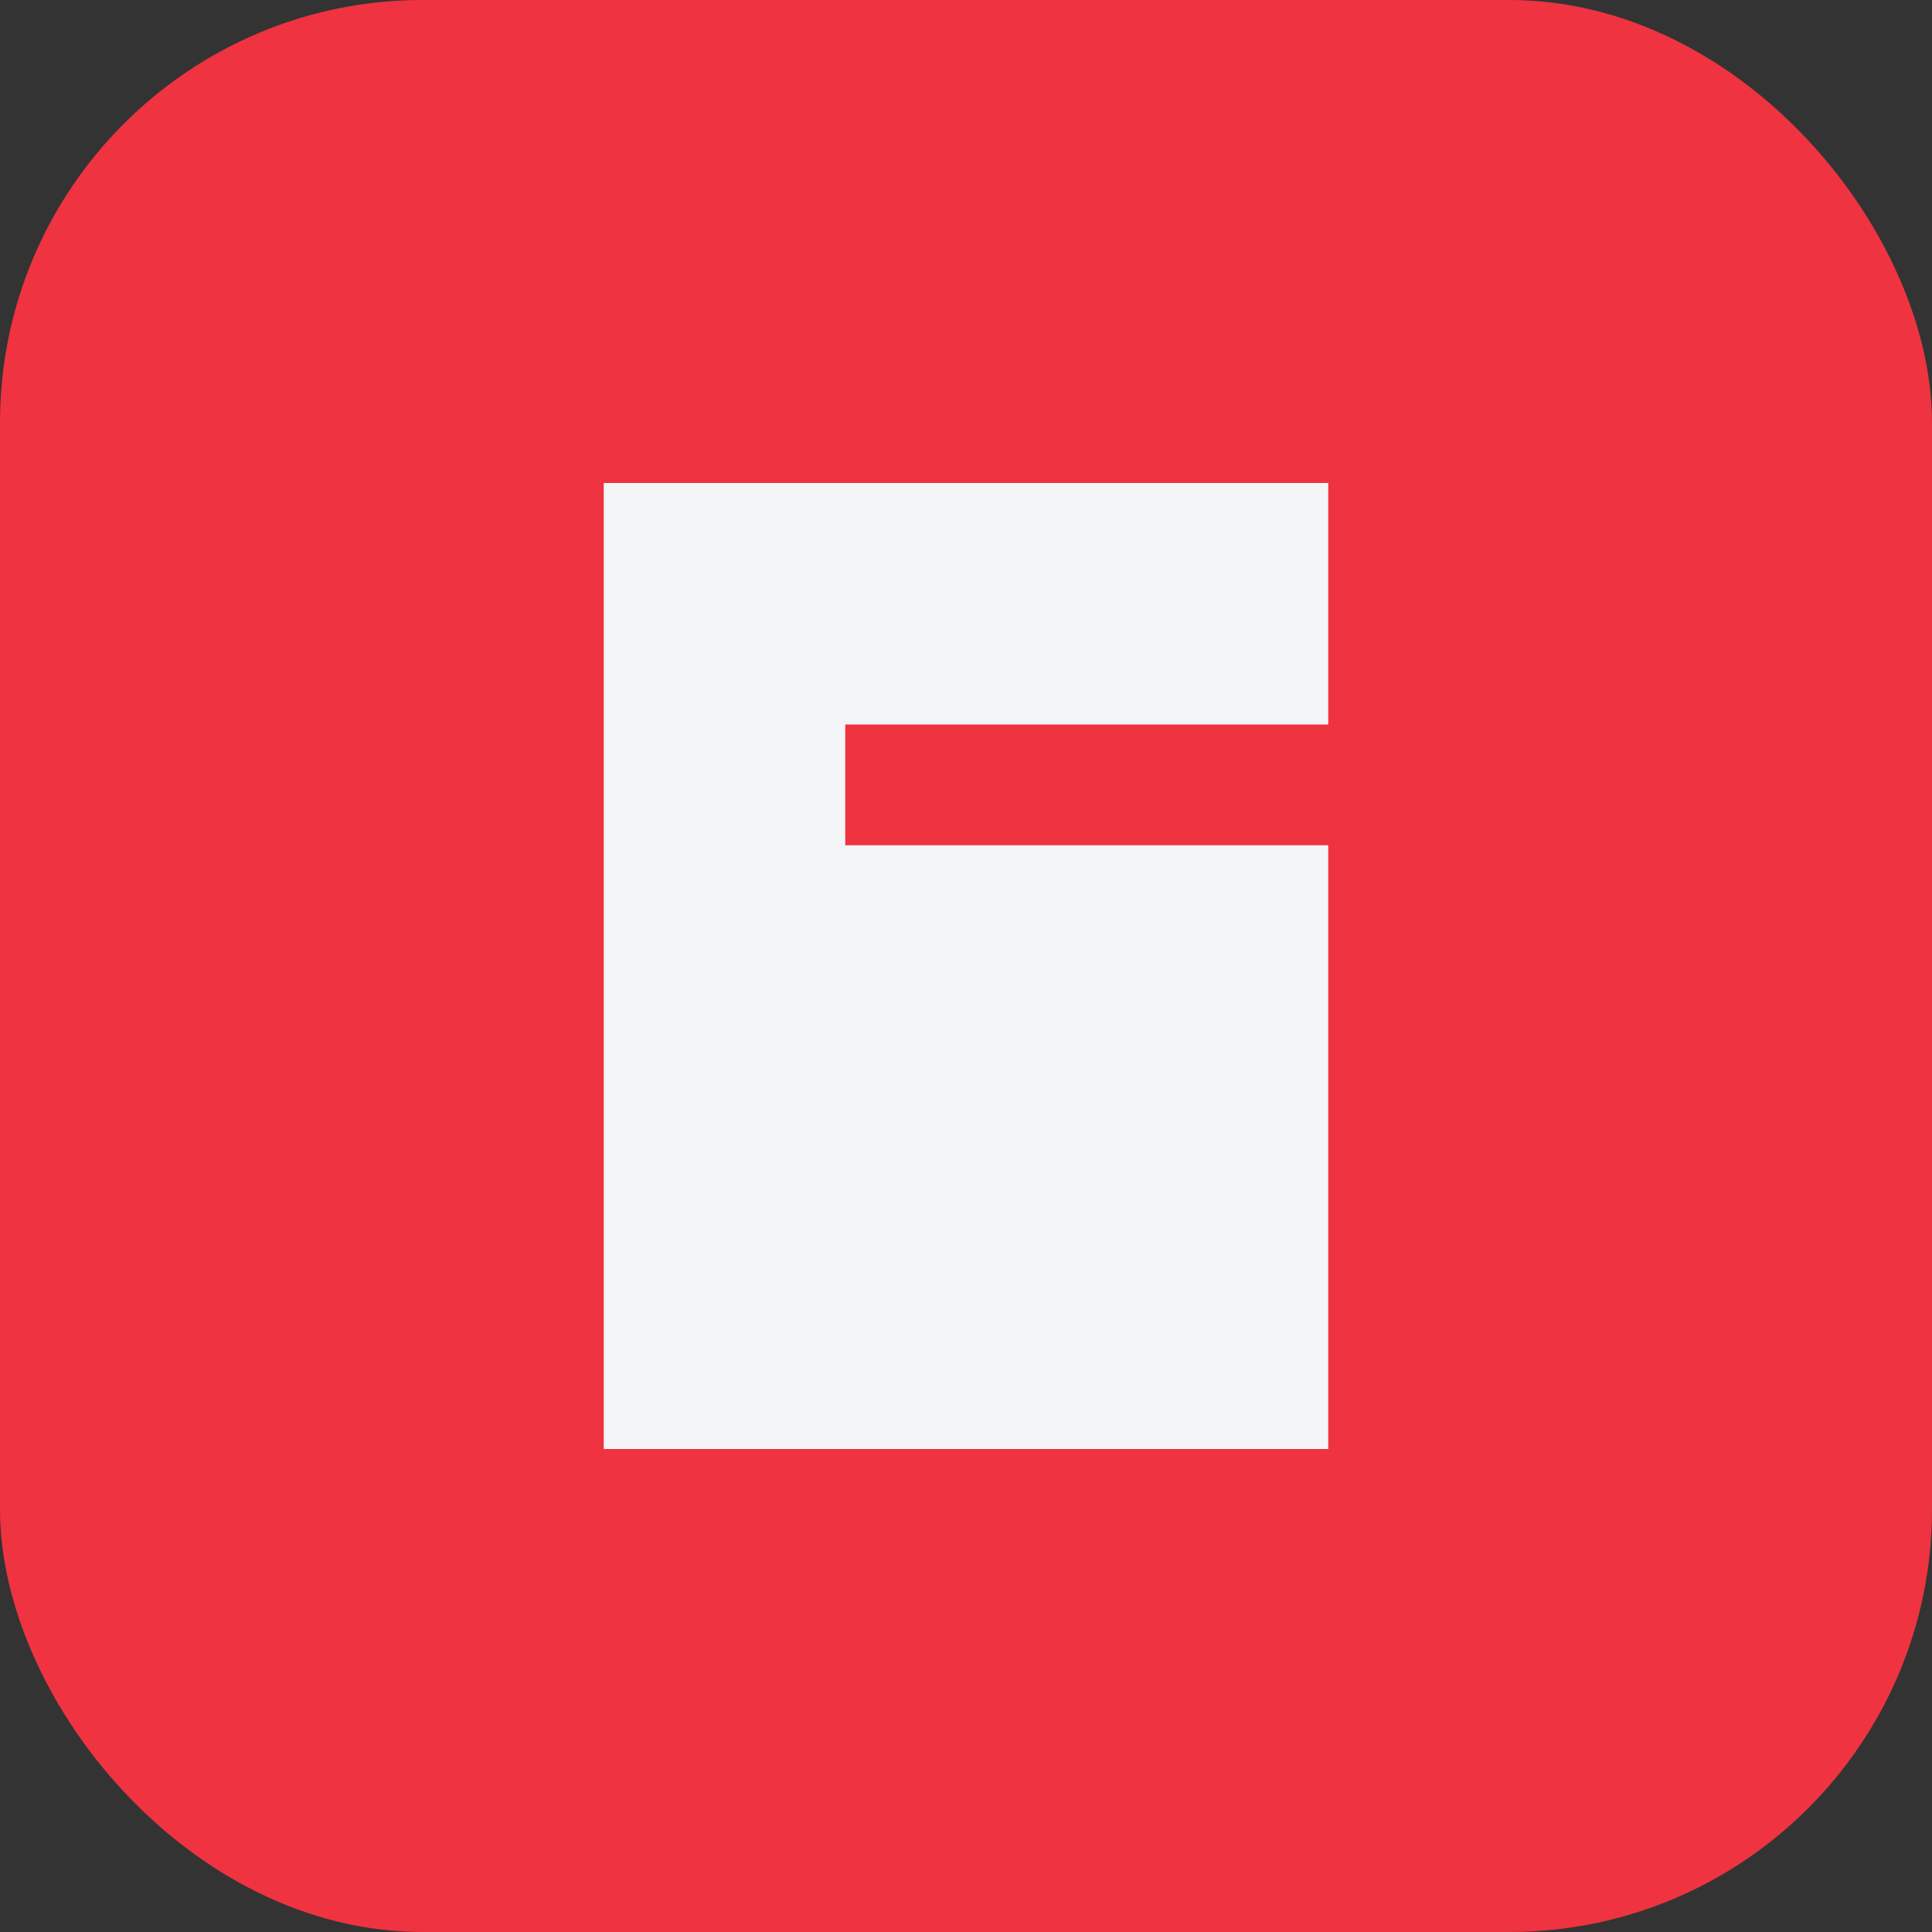
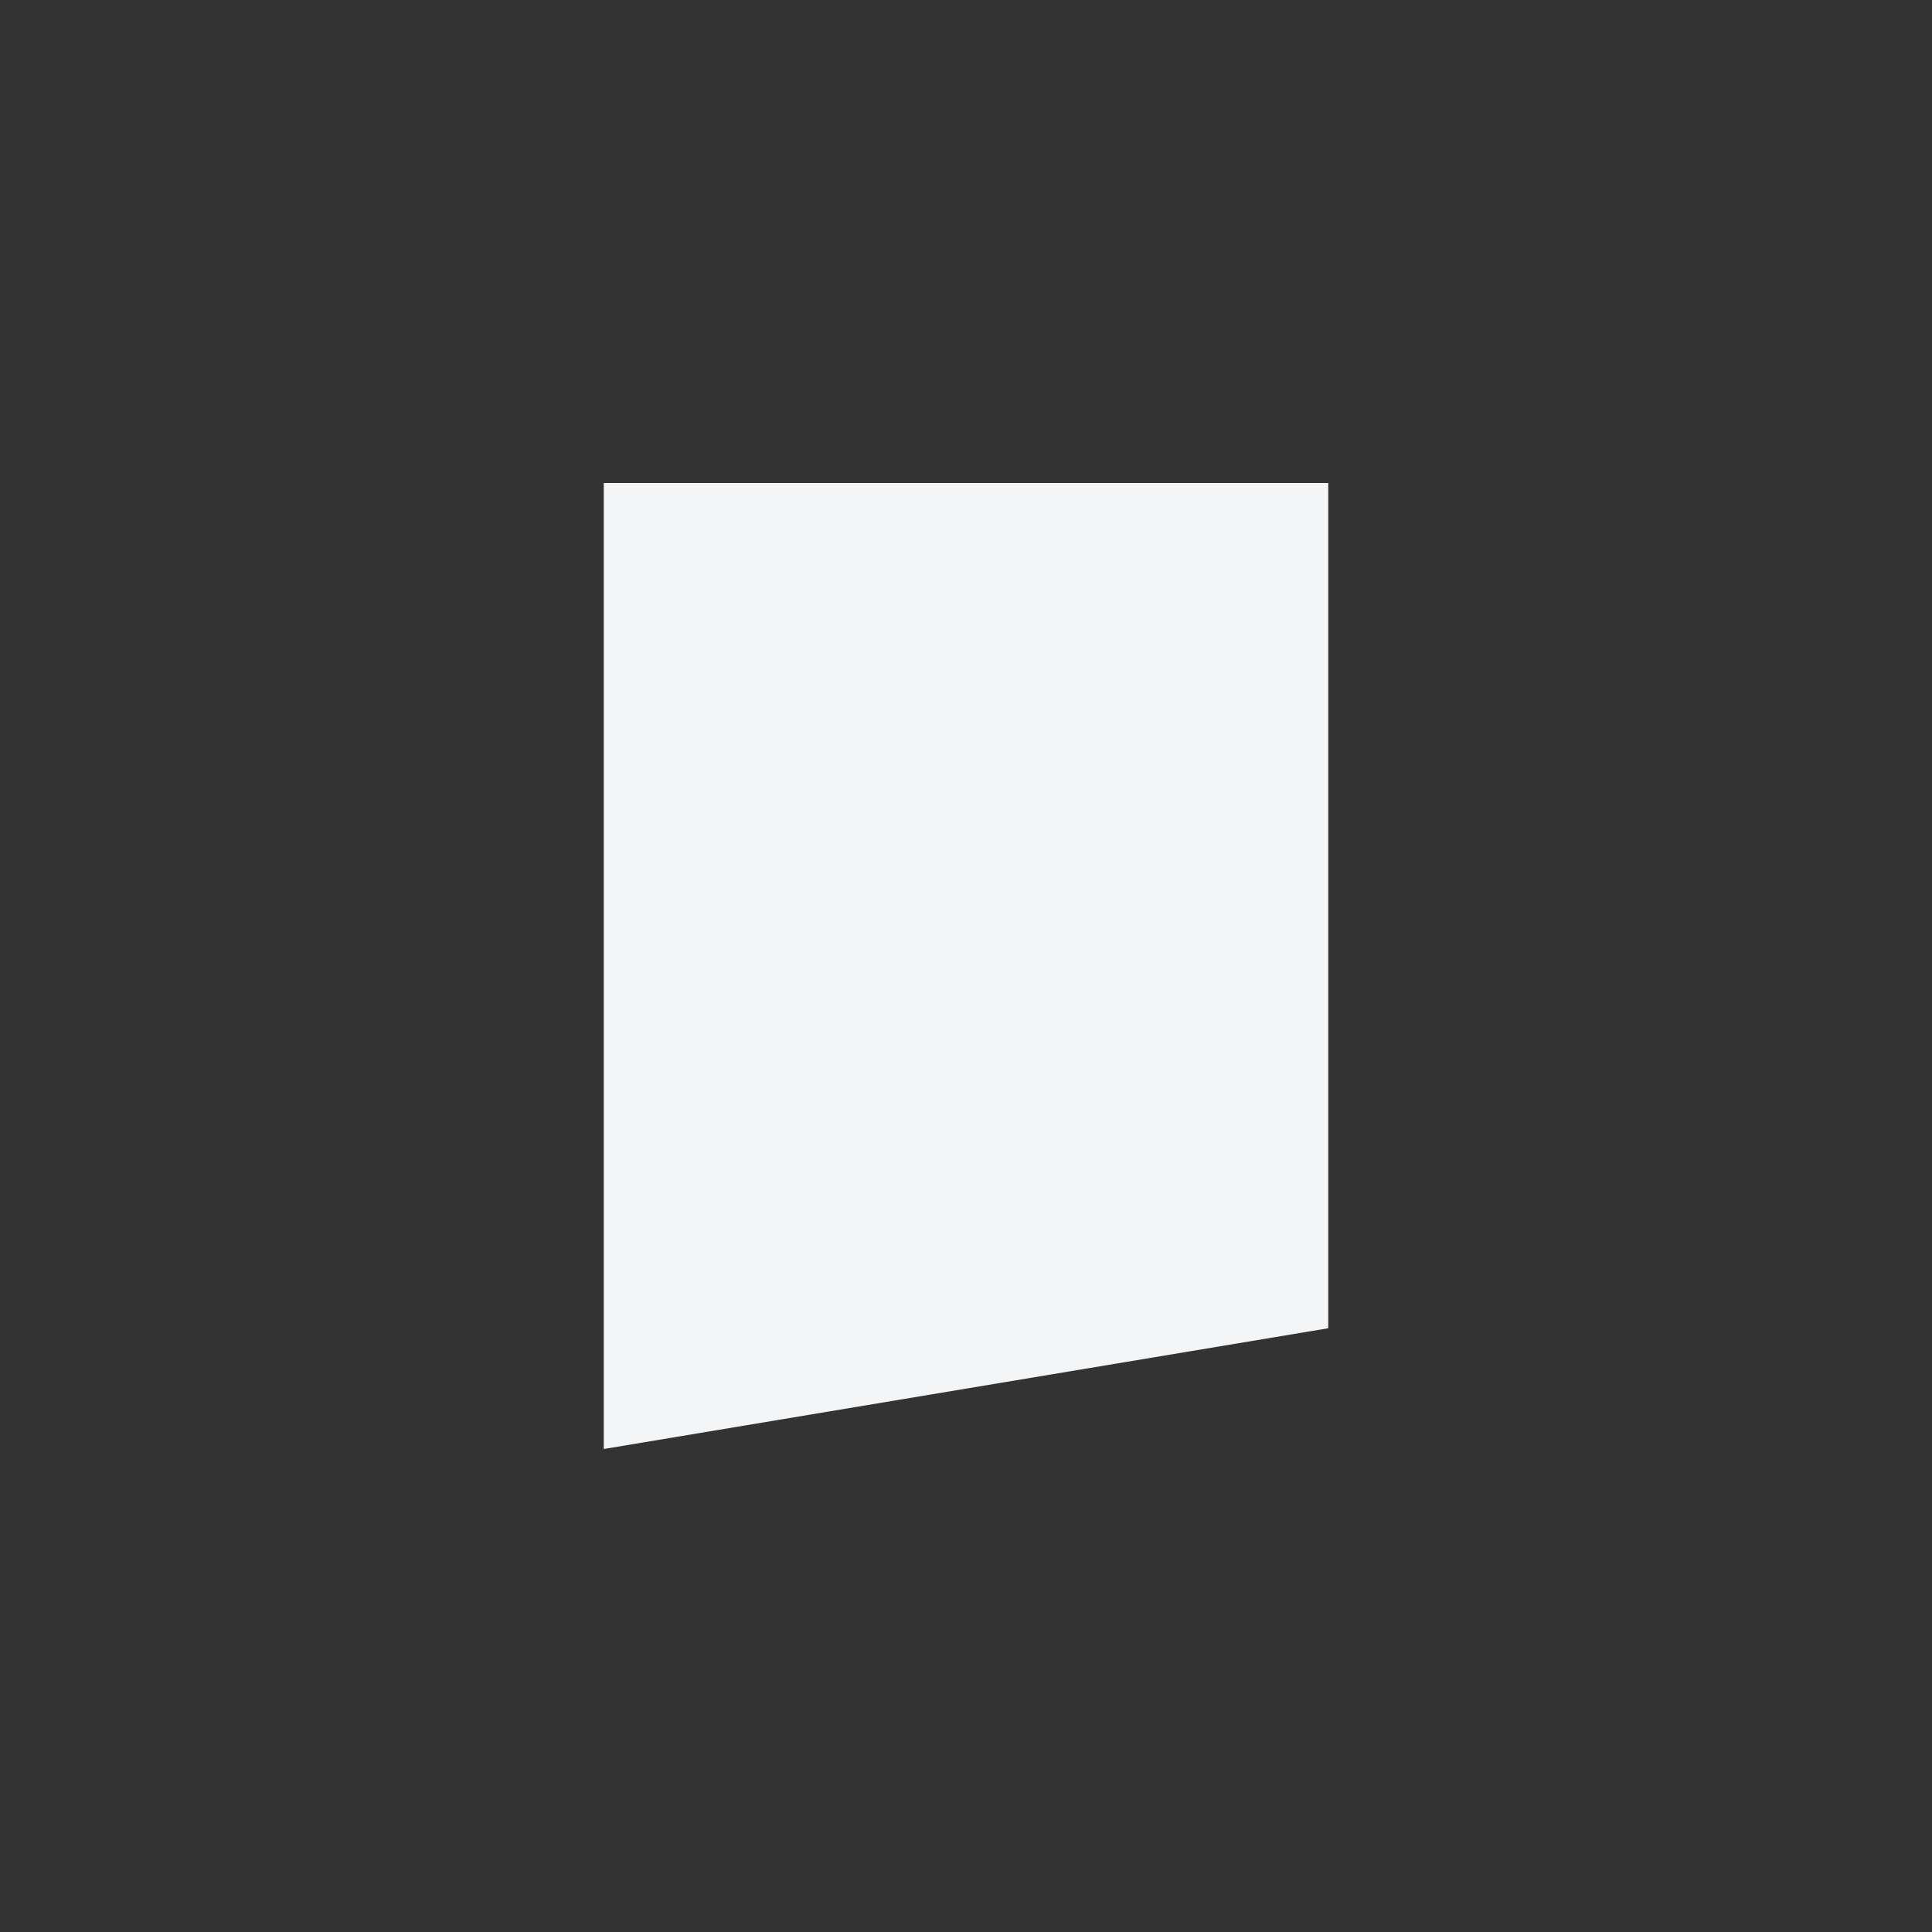
<svg xmlns="http://www.w3.org/2000/svg" width="32" height="32" viewBox="0 0 32 32">
  <rect x="0" y="0" width="32" height="32" fill="#333333" stroke="none" />
-   <rect width="32" height="32" rx="7" fill="#EF3340" />
-   <path d="M10 24V8h12v4h-8v2h8v10z" fill="#F4F5F7" />
+   <path d="M10 24V8h12v4h-8h8v10z" fill="#F4F5F7" />
</svg>